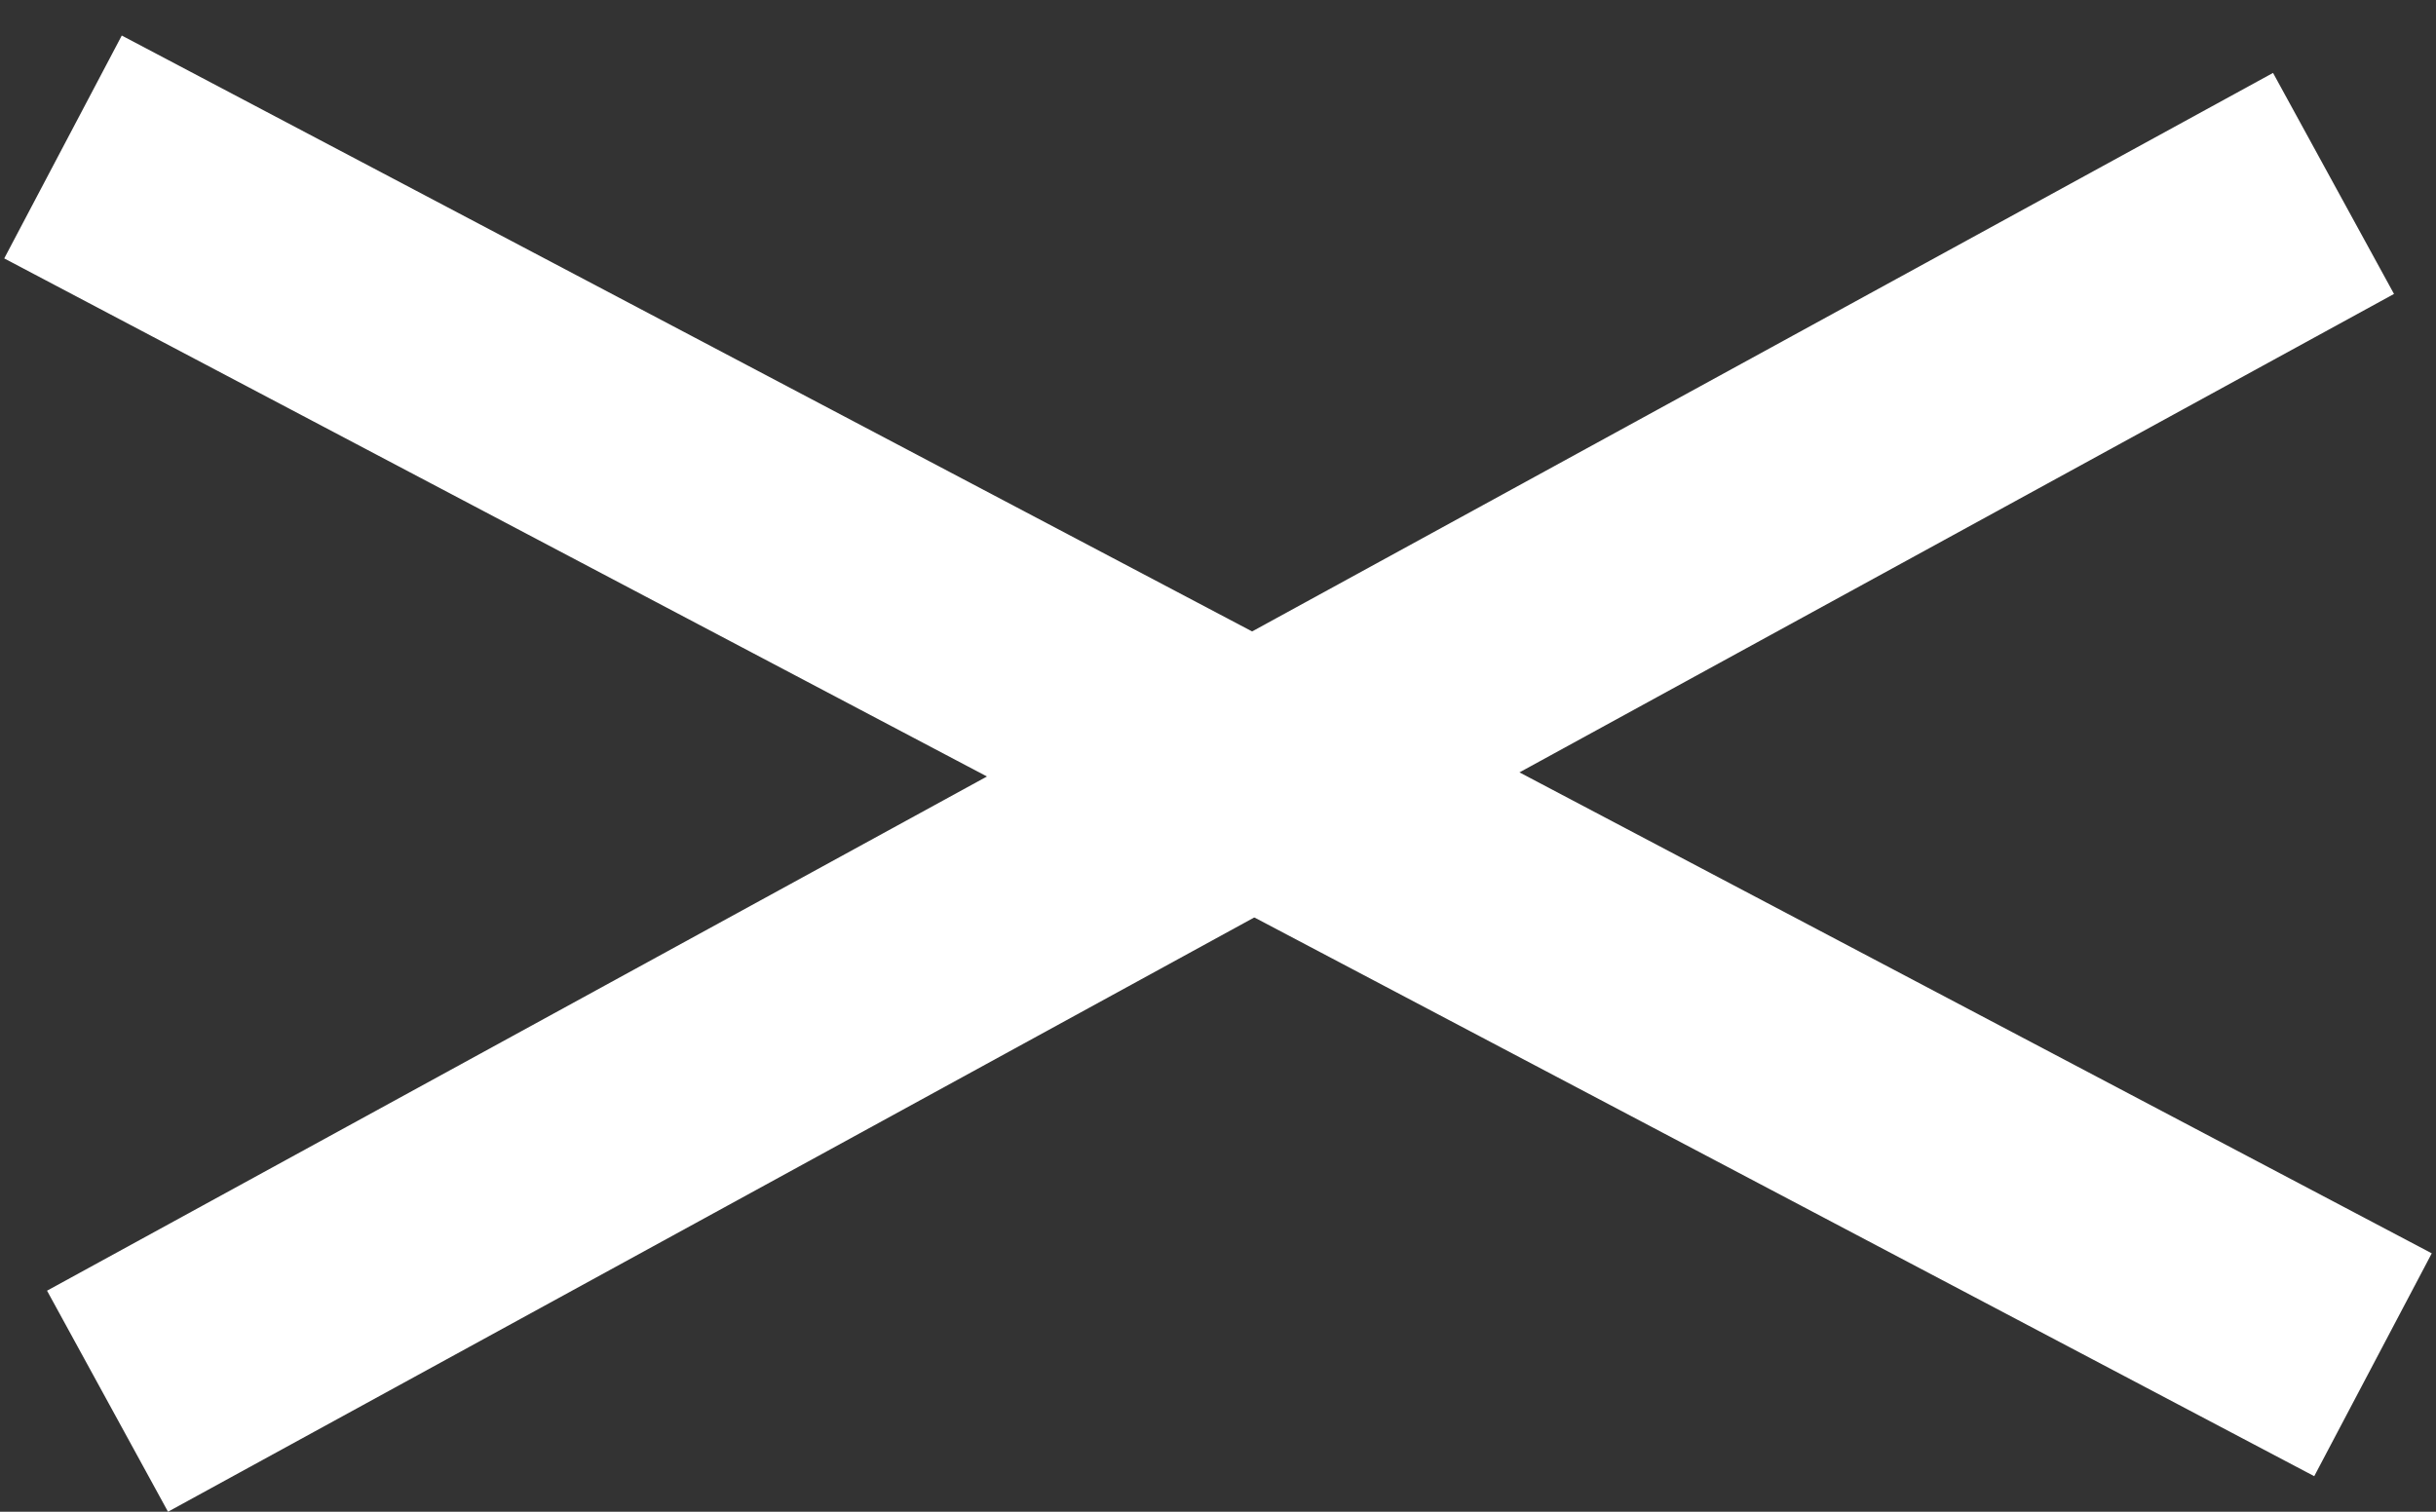
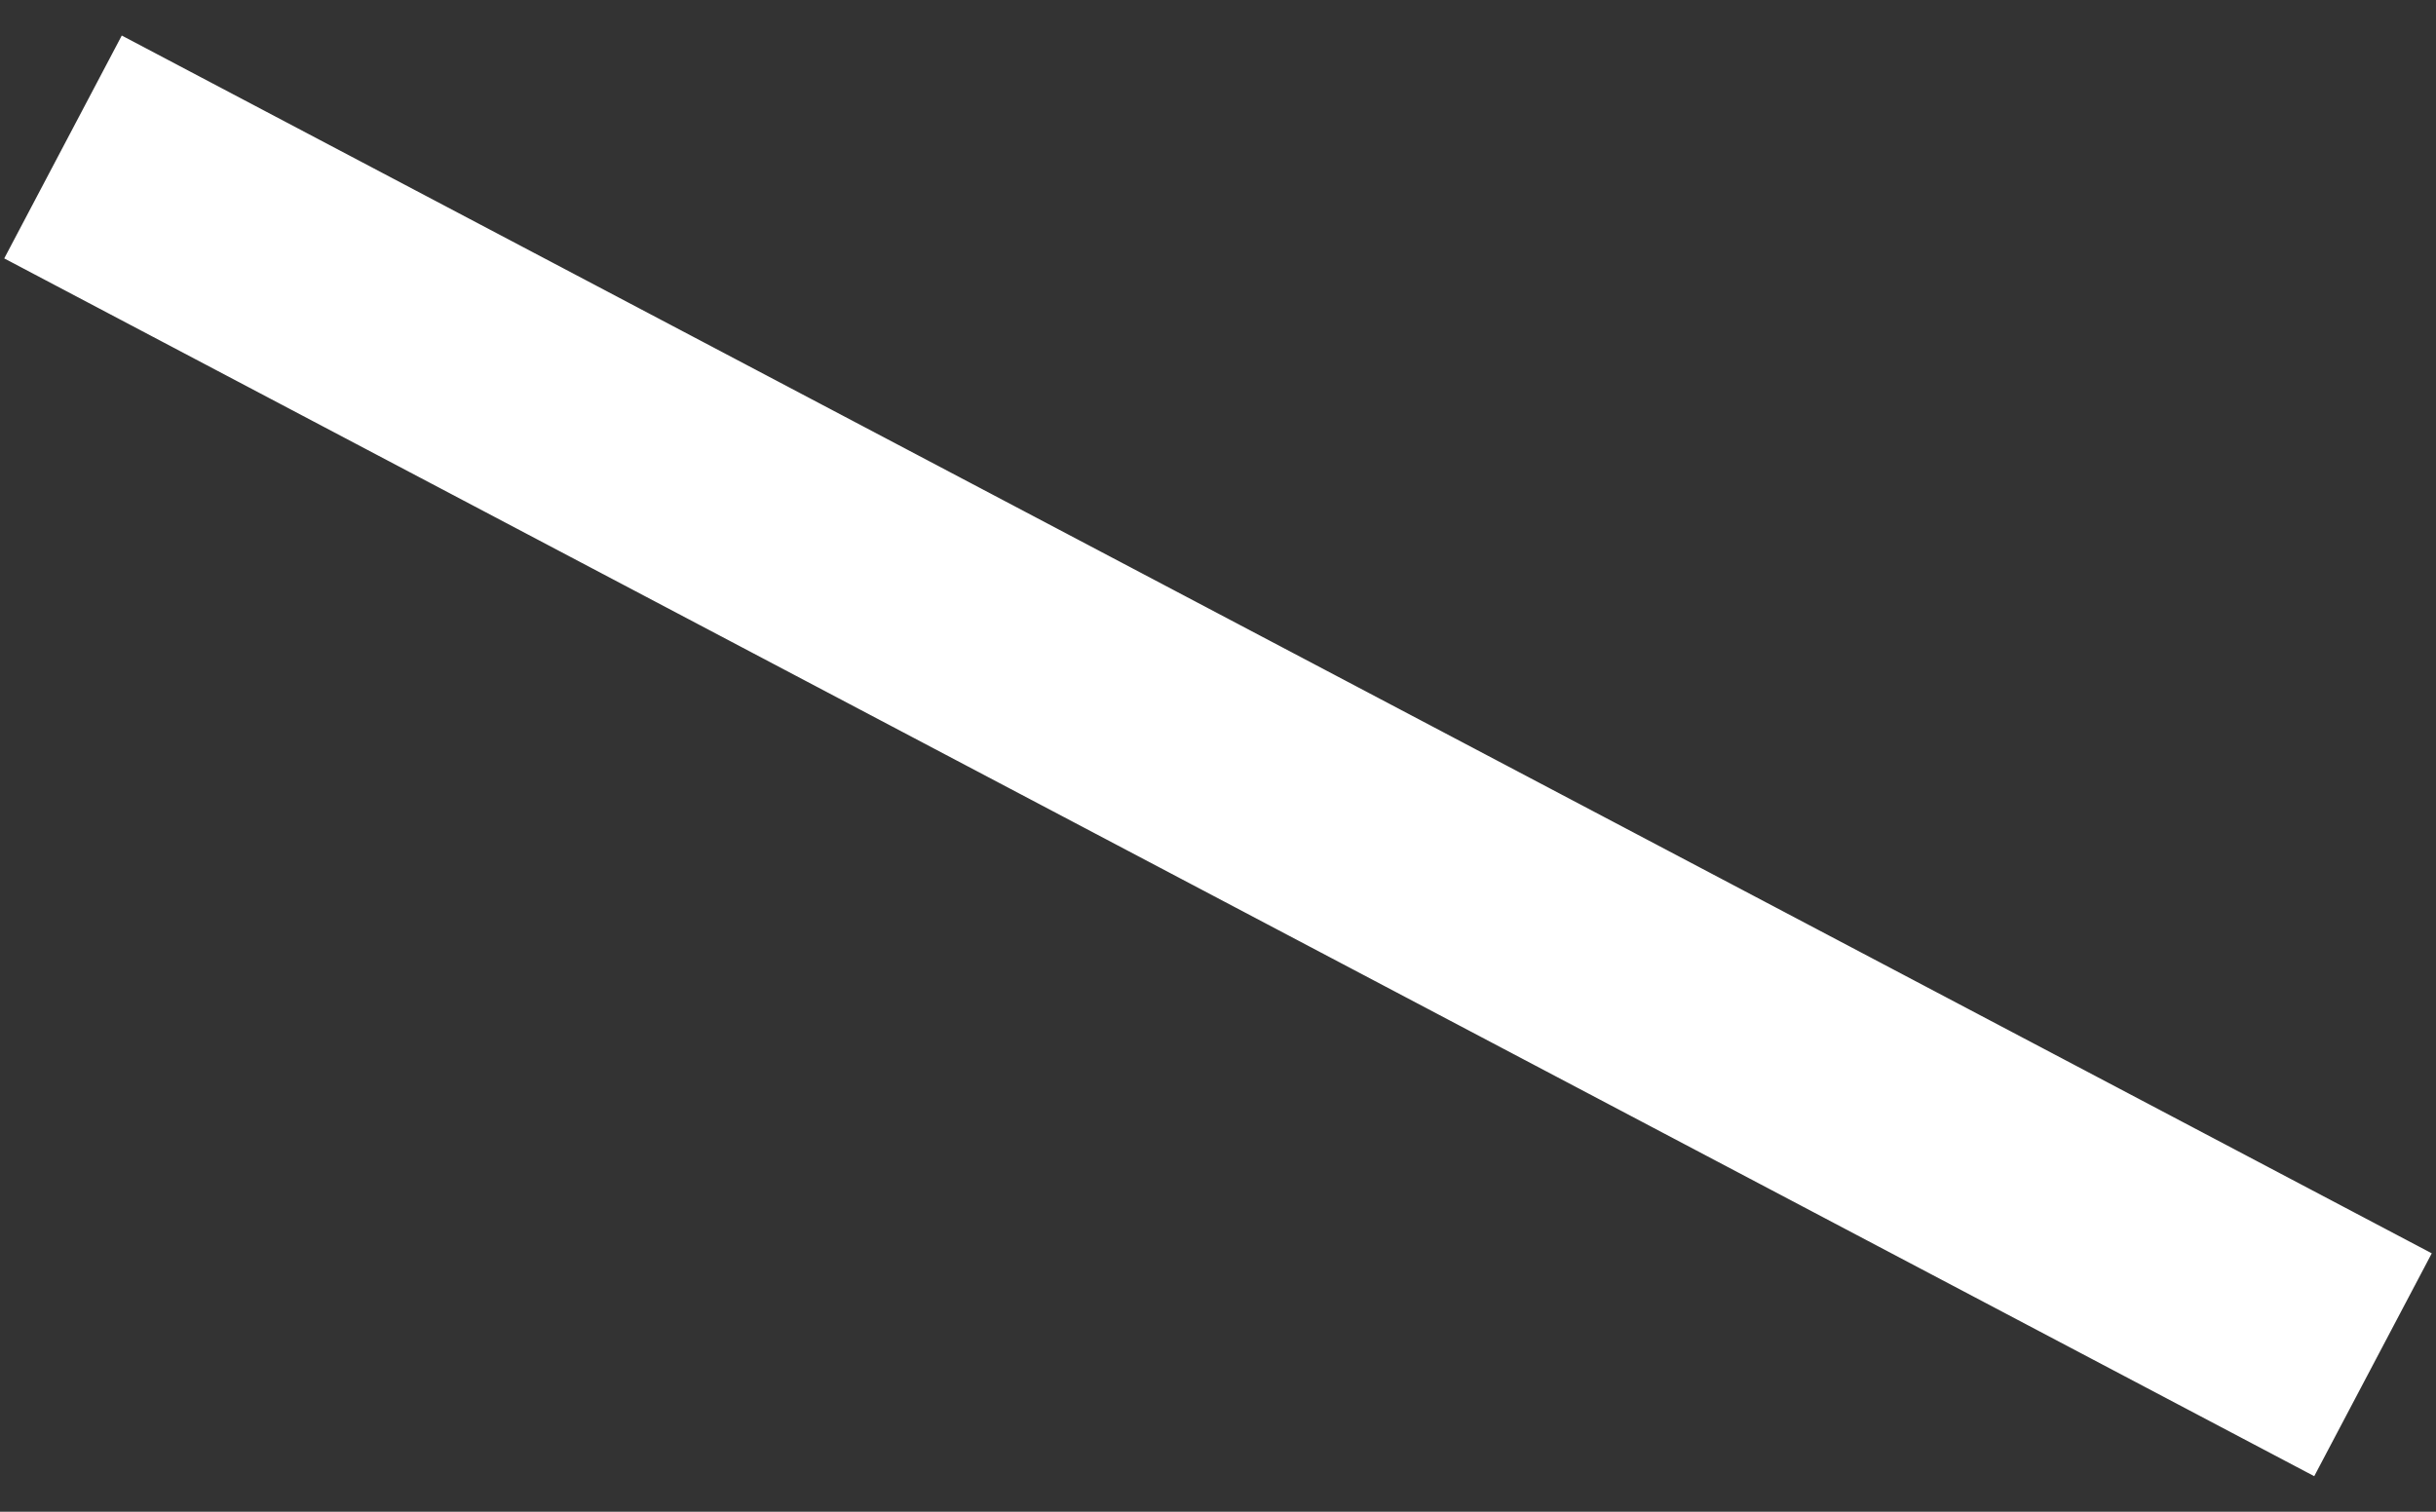
<svg xmlns="http://www.w3.org/2000/svg" width="58" height="36" viewBox="0 0 58 36" fill="none">
  <rect x="0" y="0" width="58" height="36" fill="#333333" stroke="none" />
-   <line x1="2.56" y1="33.368" x2="55.56" y2="4.368" stroke="white" stroke-width="6" />
  <path d="M1.5 3.5L56.5 32.5" stroke="white" stroke-width="6" />
</svg>